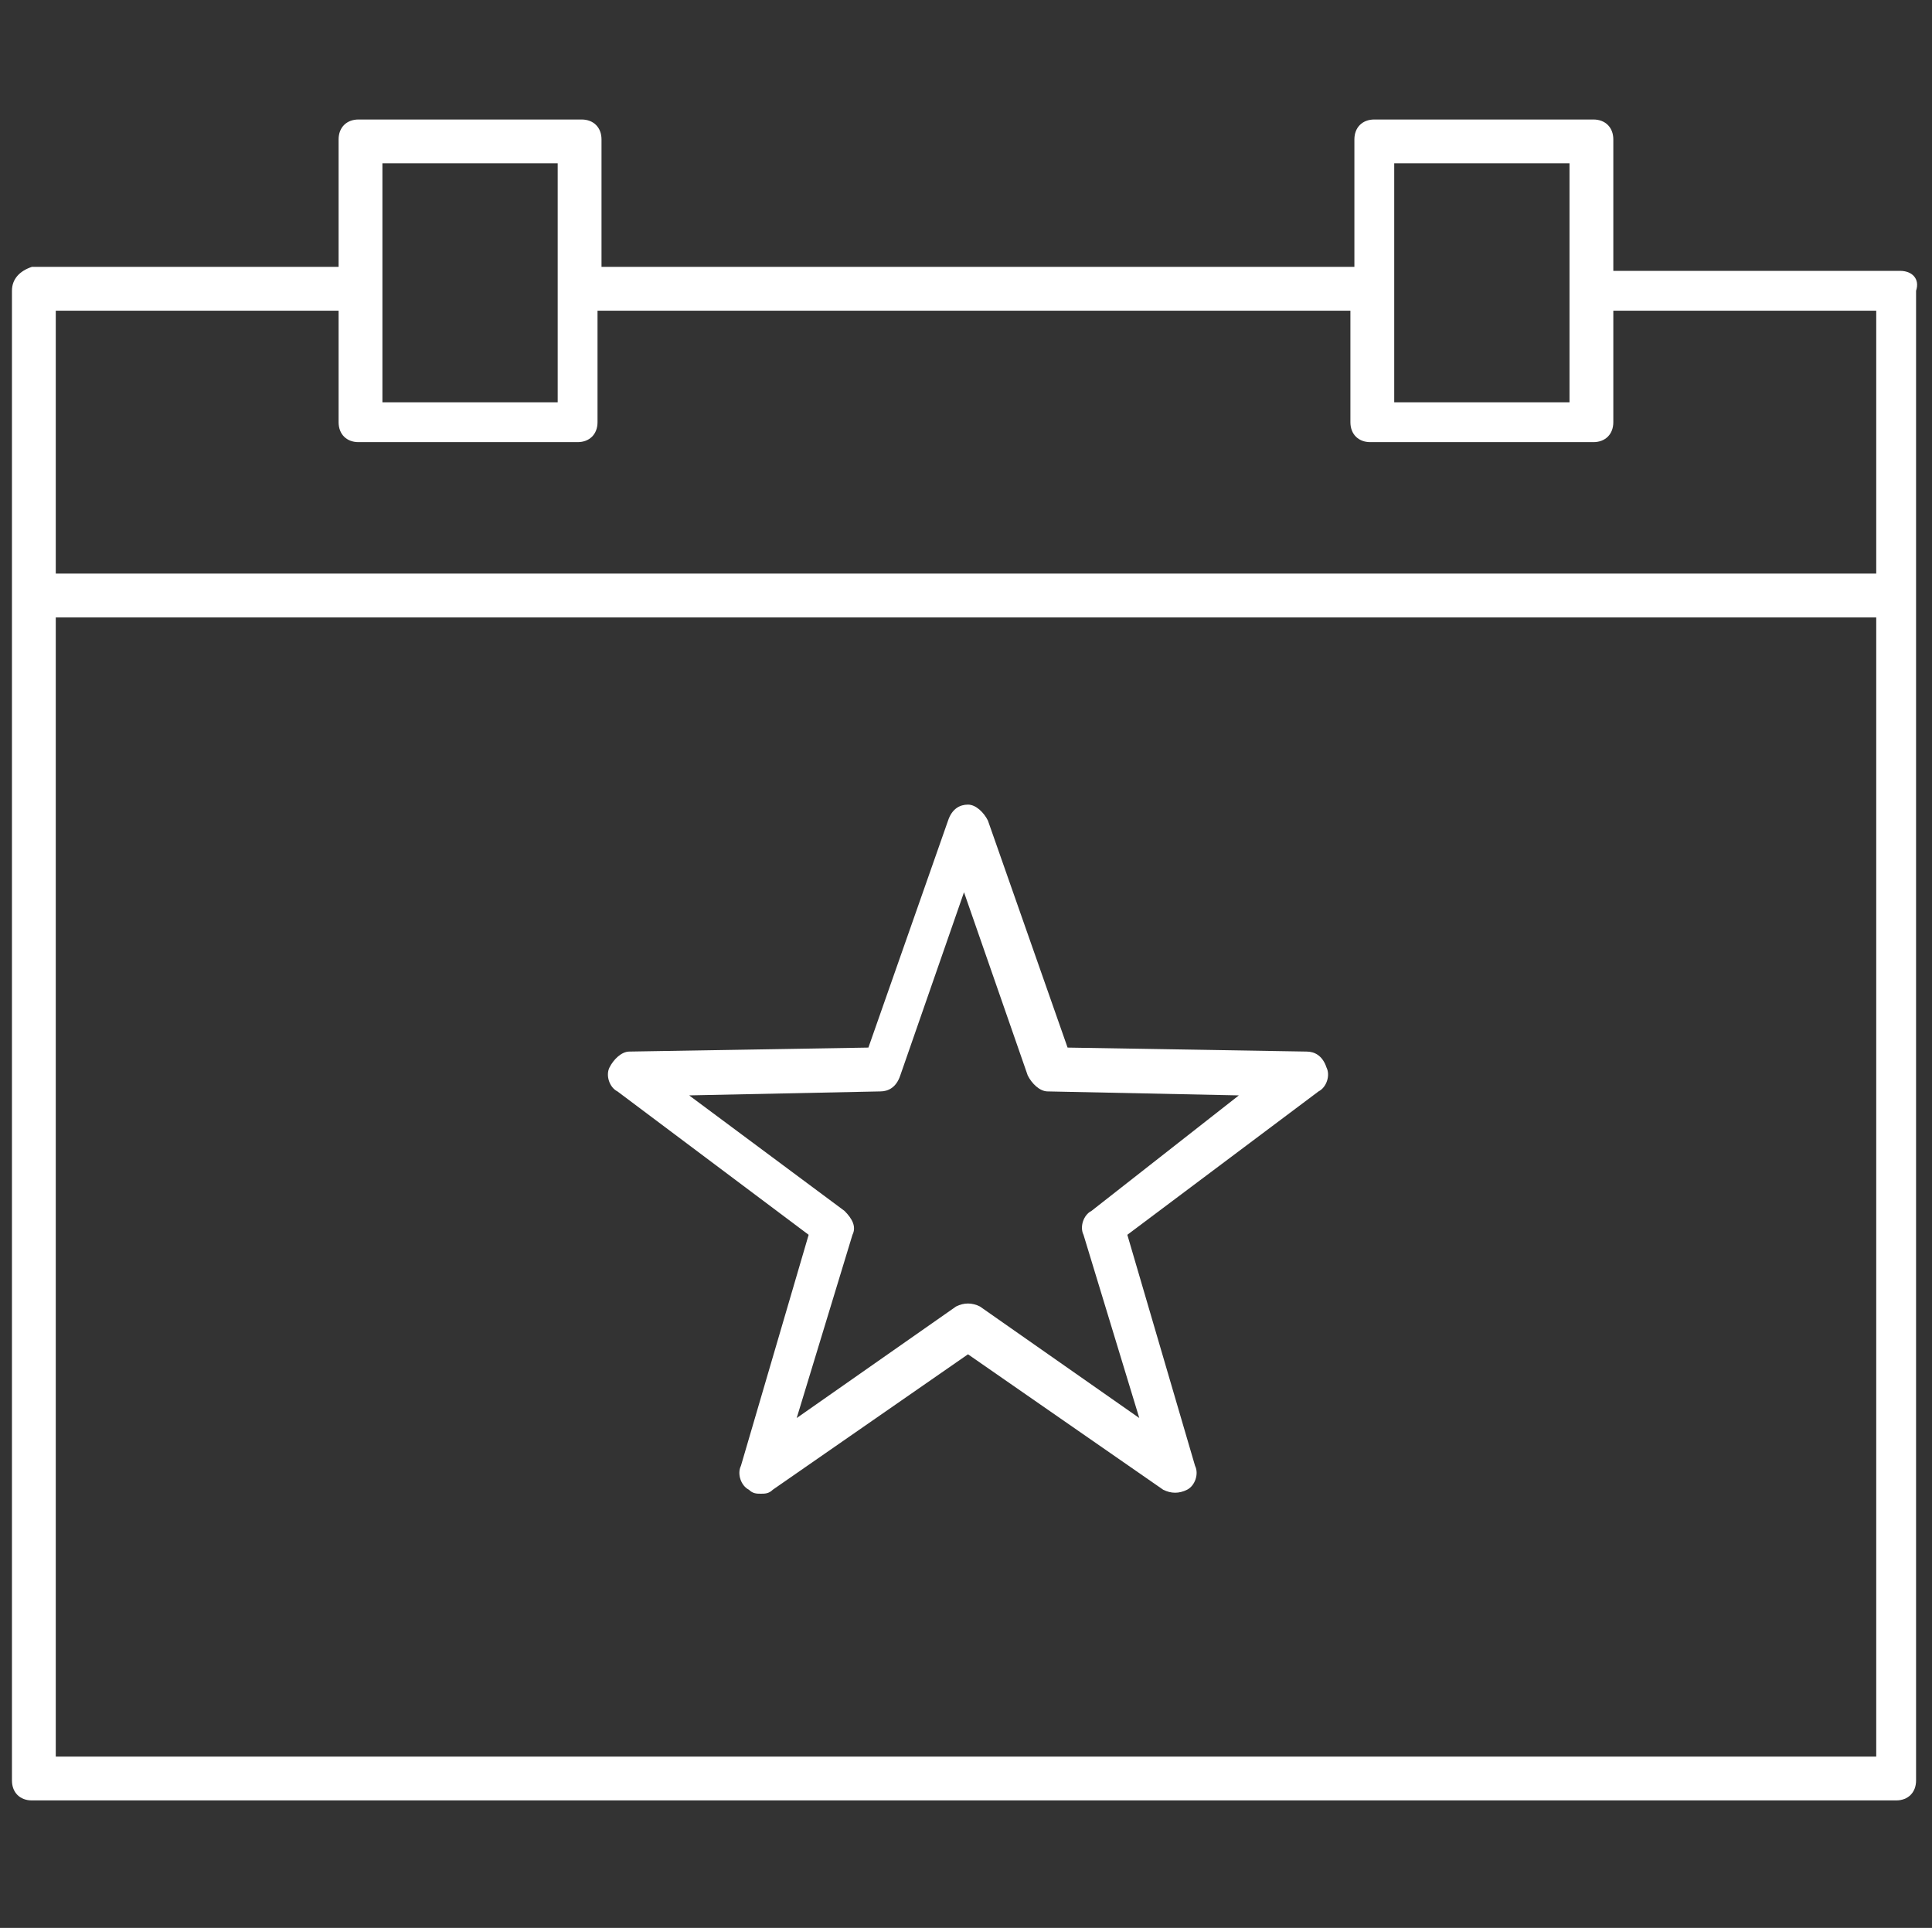
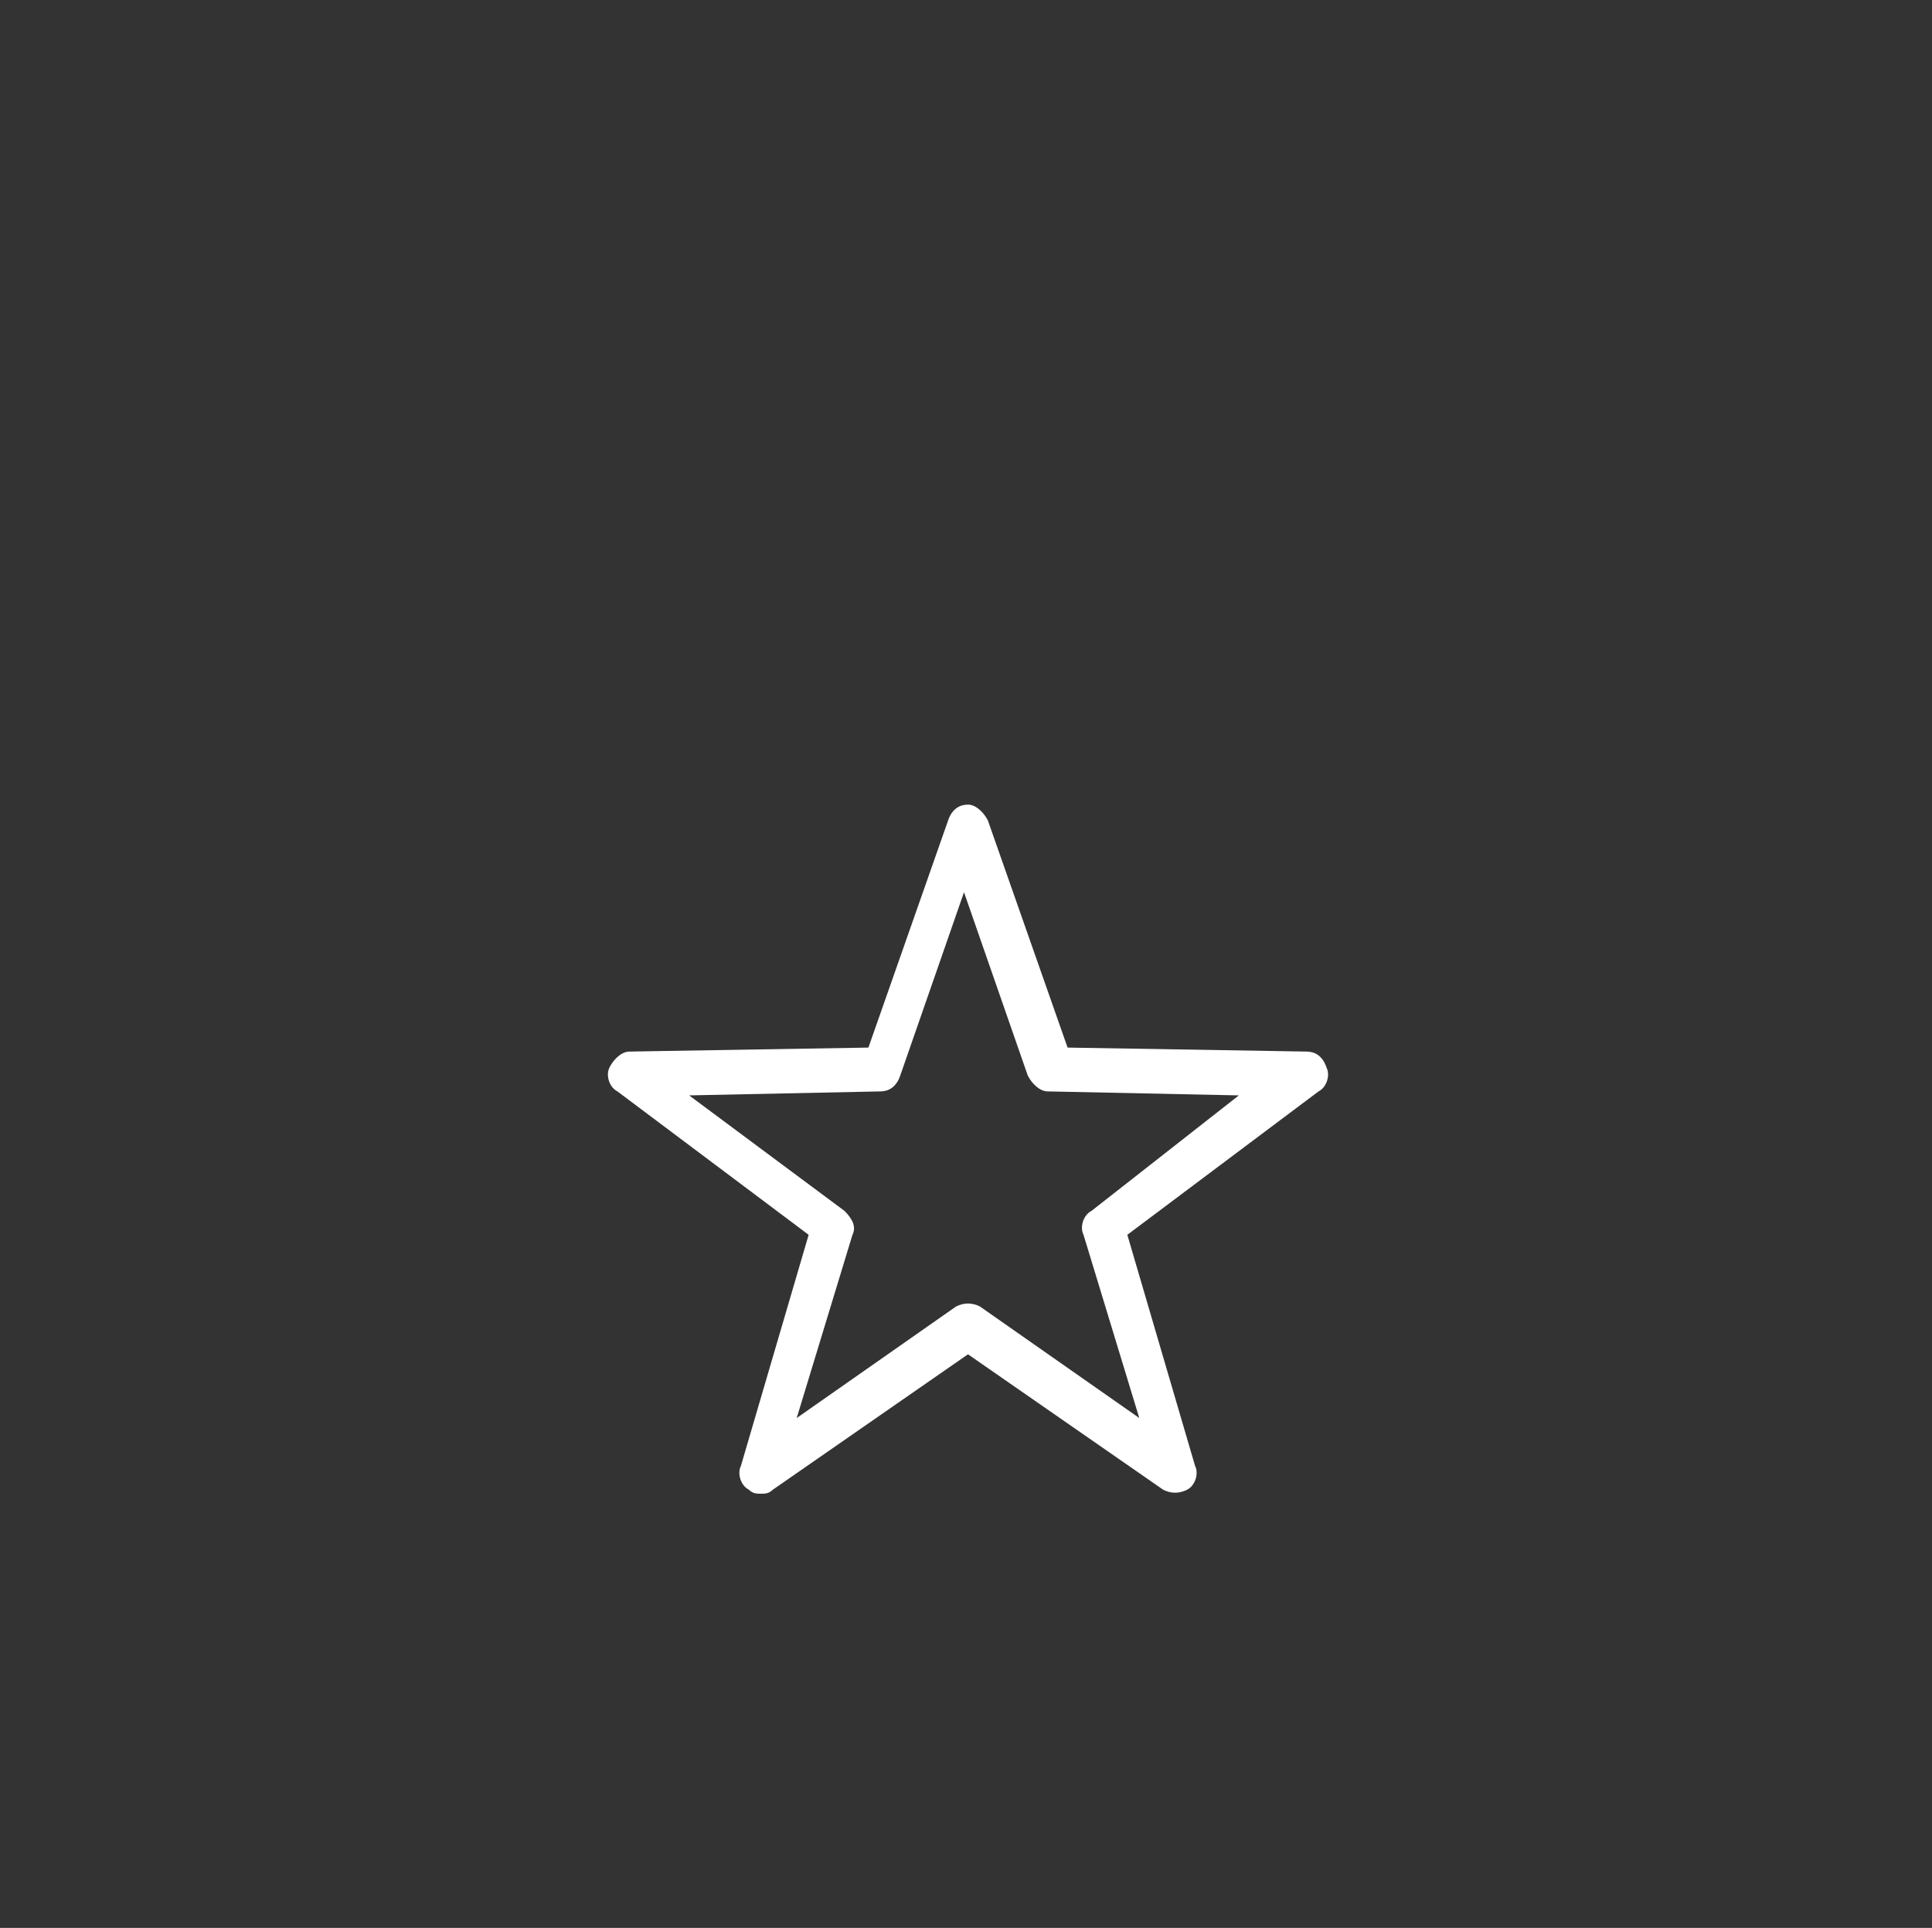
<svg xmlns="http://www.w3.org/2000/svg" version="1.1" x="0px" y="0px" viewBox="0 0 48.5 48.4" style="enable-background:new 0 0 48.5 48.4;" xml:space="preserve">
  <rect x="0" y="0" width="48.5" height="48.4" fill="#333333" stroke="none" />
  <style type="text/css">
	.st0{fill:#FFFFFF;}
</style>
  <g id="Capa_1">
    <g>
-       <path class="st0" d="M47.7,6.8h-7.2V3.5C40.5,3.2,40.3,3,40,3h-5.5c-0.3,0-0.5,0.2-0.5,0.5v3.2H15.1V3.5c0-0.3-0.2-0.5-0.5-0.5H9    C8.7,3,8.5,3.2,8.5,3.5v3.2H0.8C0.5,6.8,0.3,7,0.3,7.3v37.4c0,0.3,0.2,0.5,0.5,0.5h46.8c0.3,0,0.5-0.2,0.5-0.5V7.3    C48.2,7,48,6.8,47.7,6.8z M35,4.1h4.4v6H35V4.1z M9.6,4.1H14v6H9.6V4.1z M8.5,7.8v2.8c0,0.3,0.2,0.5,0.5,0.5h5.5    c0.3,0,0.5-0.2,0.5-0.5V7.8h18.9v2.8c0,0.3,0.2,0.5,0.5,0.5H40c0.3,0,0.5-0.2,0.5-0.5V7.8h6.6v6.6H1.4V7.8H8.5z M1.4,44.2V15.5    h45.7v28.6H1.4z" />
      <path class="st0" d="M32.8,26.4l-6-0.1l-2-5.7c-0.1-0.2-0.3-0.4-0.5-0.4h0c-0.2,0-0.4,0.1-0.5,0.4l-2,5.7l-6,0.1    c-0.2,0-0.4,0.2-0.5,0.4c-0.1,0.2,0,0.5,0.2,0.6l4.8,3.6l-1.7,5.8c-0.1,0.2,0,0.5,0.2,0.6c0.1,0.1,0.2,0.1,0.3,0.1    c0.1,0,0.2,0,0.3-0.1l4.9-3.4l4.9,3.4c0.2,0.1,0.4,0.1,0.6,0c0.2-0.1,0.3-0.4,0.2-0.6L28.3,31l4.8-3.6c0.2-0.1,0.3-0.4,0.2-0.6    C33.2,26.5,33,26.4,32.8,26.4z M27.4,30.4c-0.2,0.1-0.3,0.4-0.2,0.6l1.4,4.6l-4-2.8c-0.2-0.1-0.4-0.1-0.6,0l-4,2.8l1.4-4.6    c0.1-0.2,0-0.4-0.2-0.6l-3.9-2.9l4.8-0.1c0.2,0,0.4-0.1,0.5-0.4l1.6-4.6l1.6,4.6c0.1,0.2,0.3,0.4,0.5,0.4l4.8,0.1L27.4,30.4z" />
    </g>
  </g>
  <g id="Layer_2">
</g>
</svg>